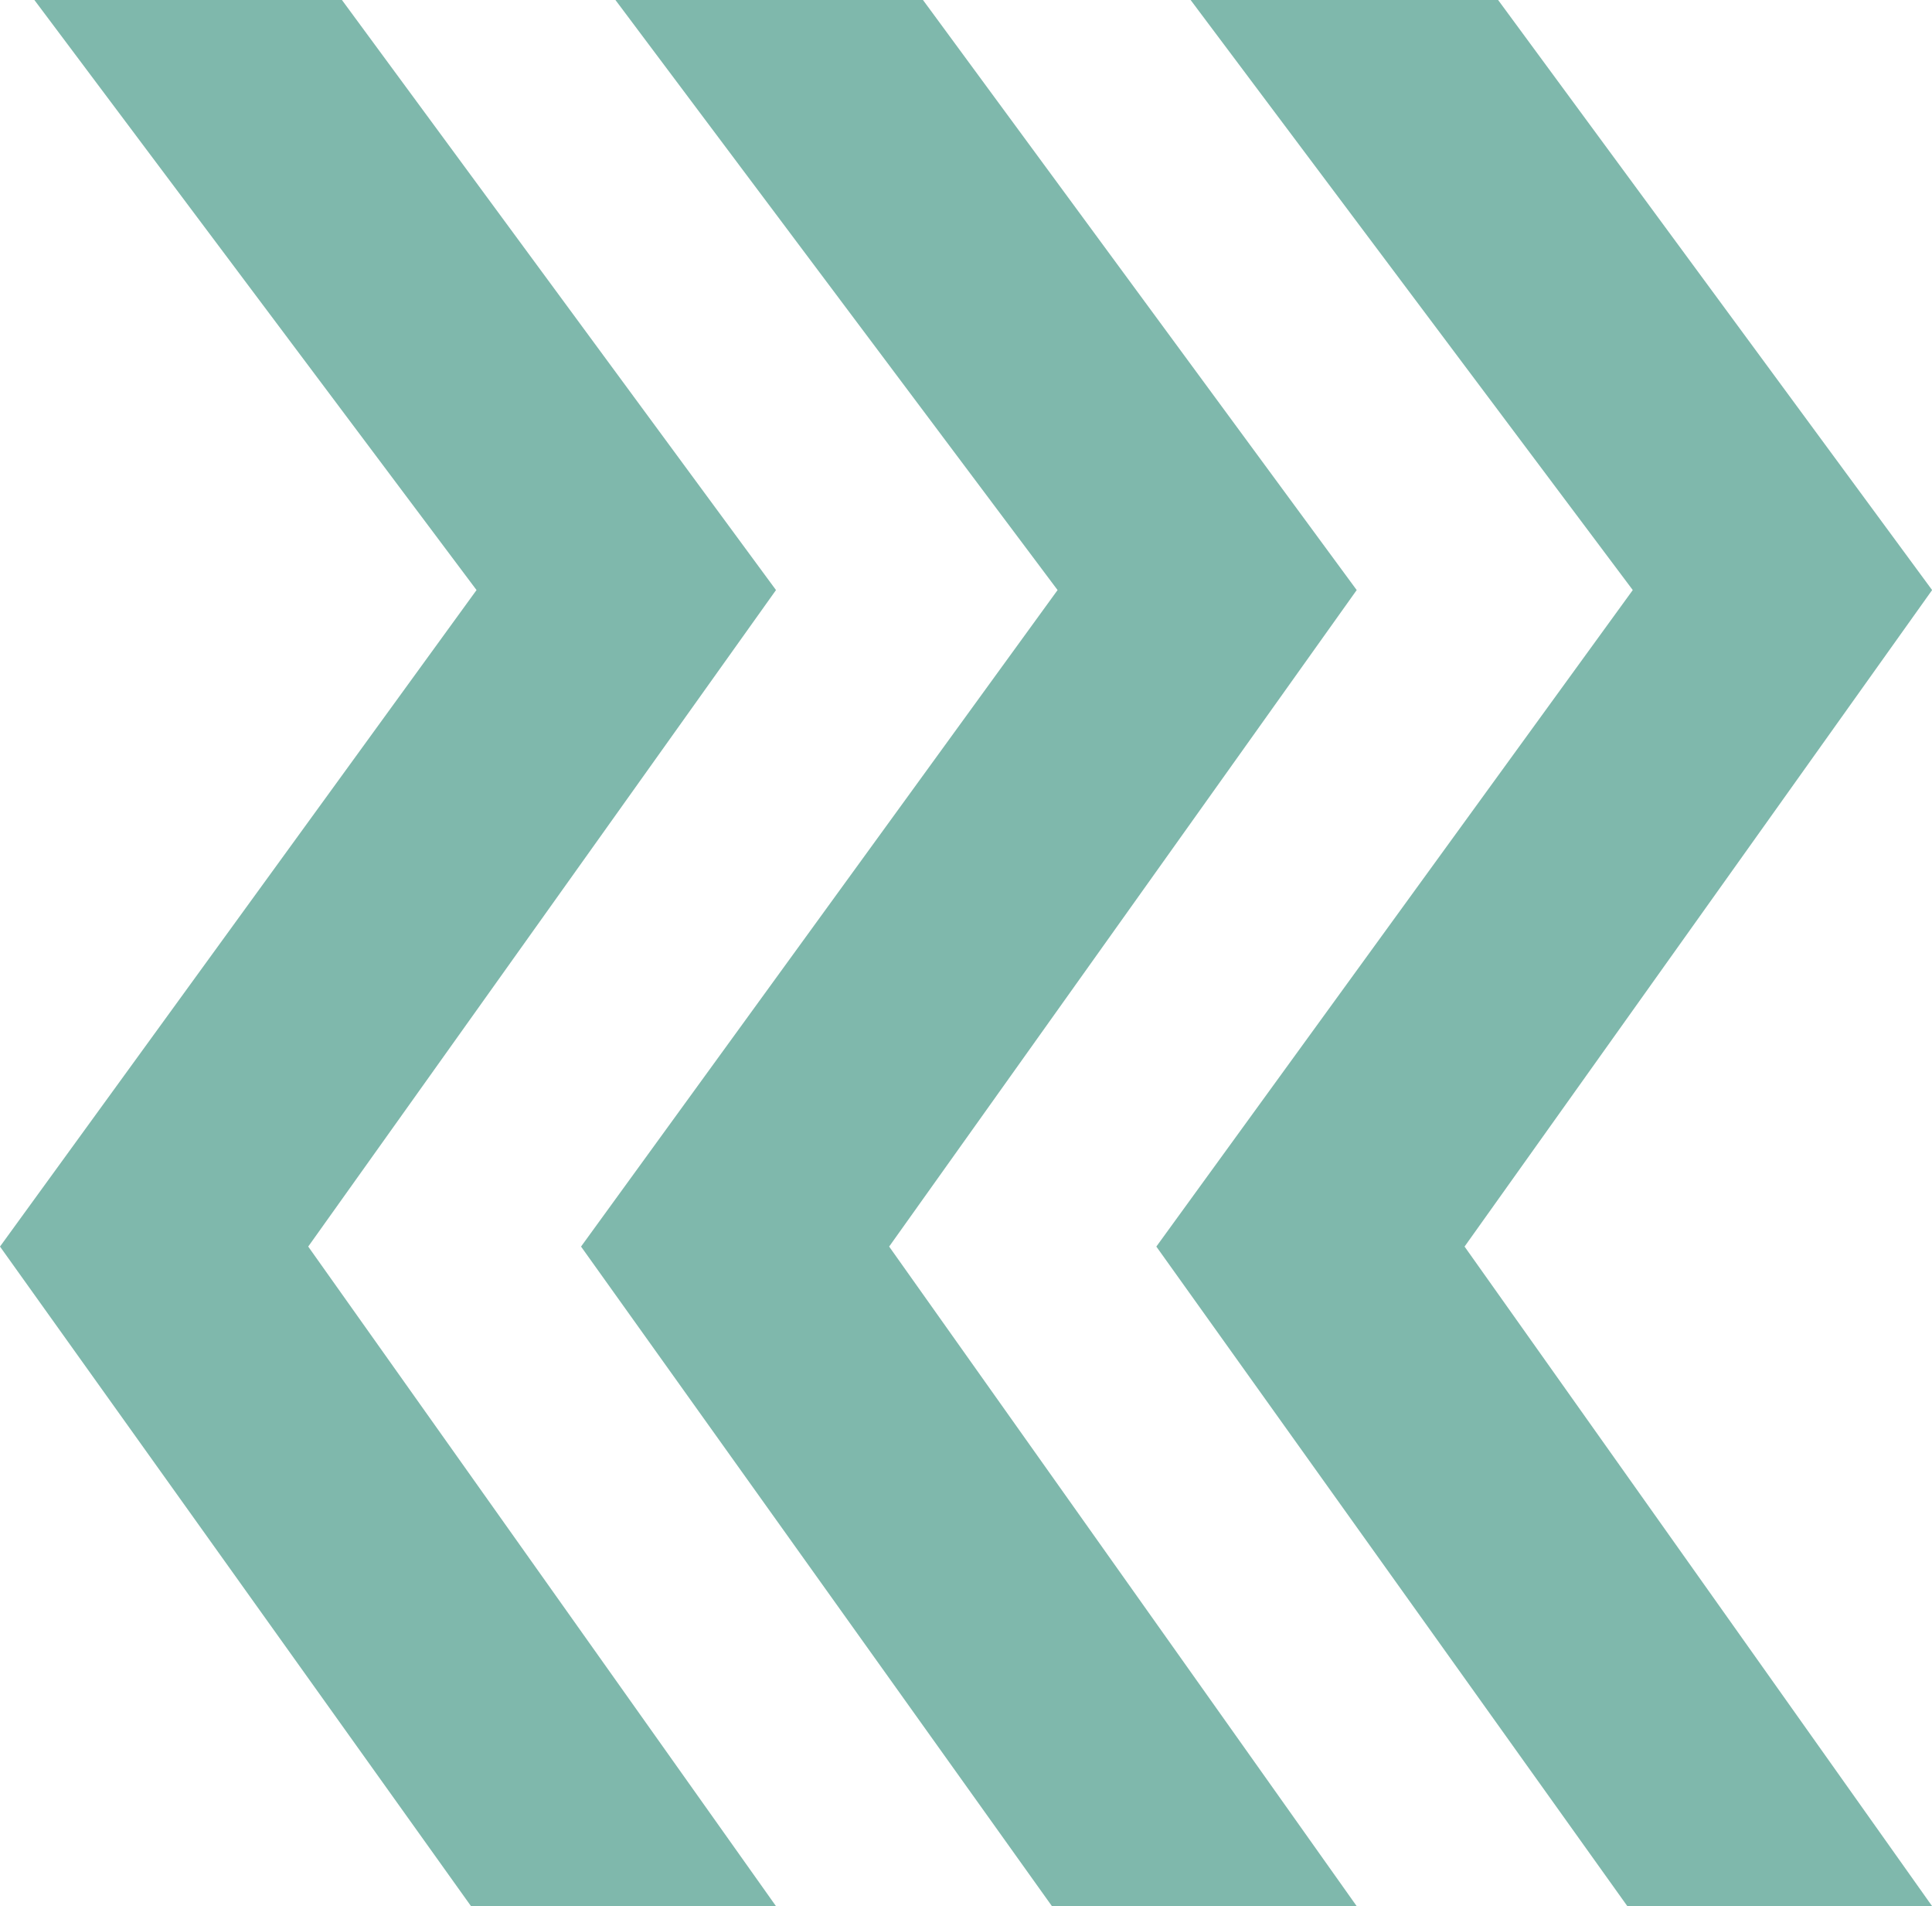
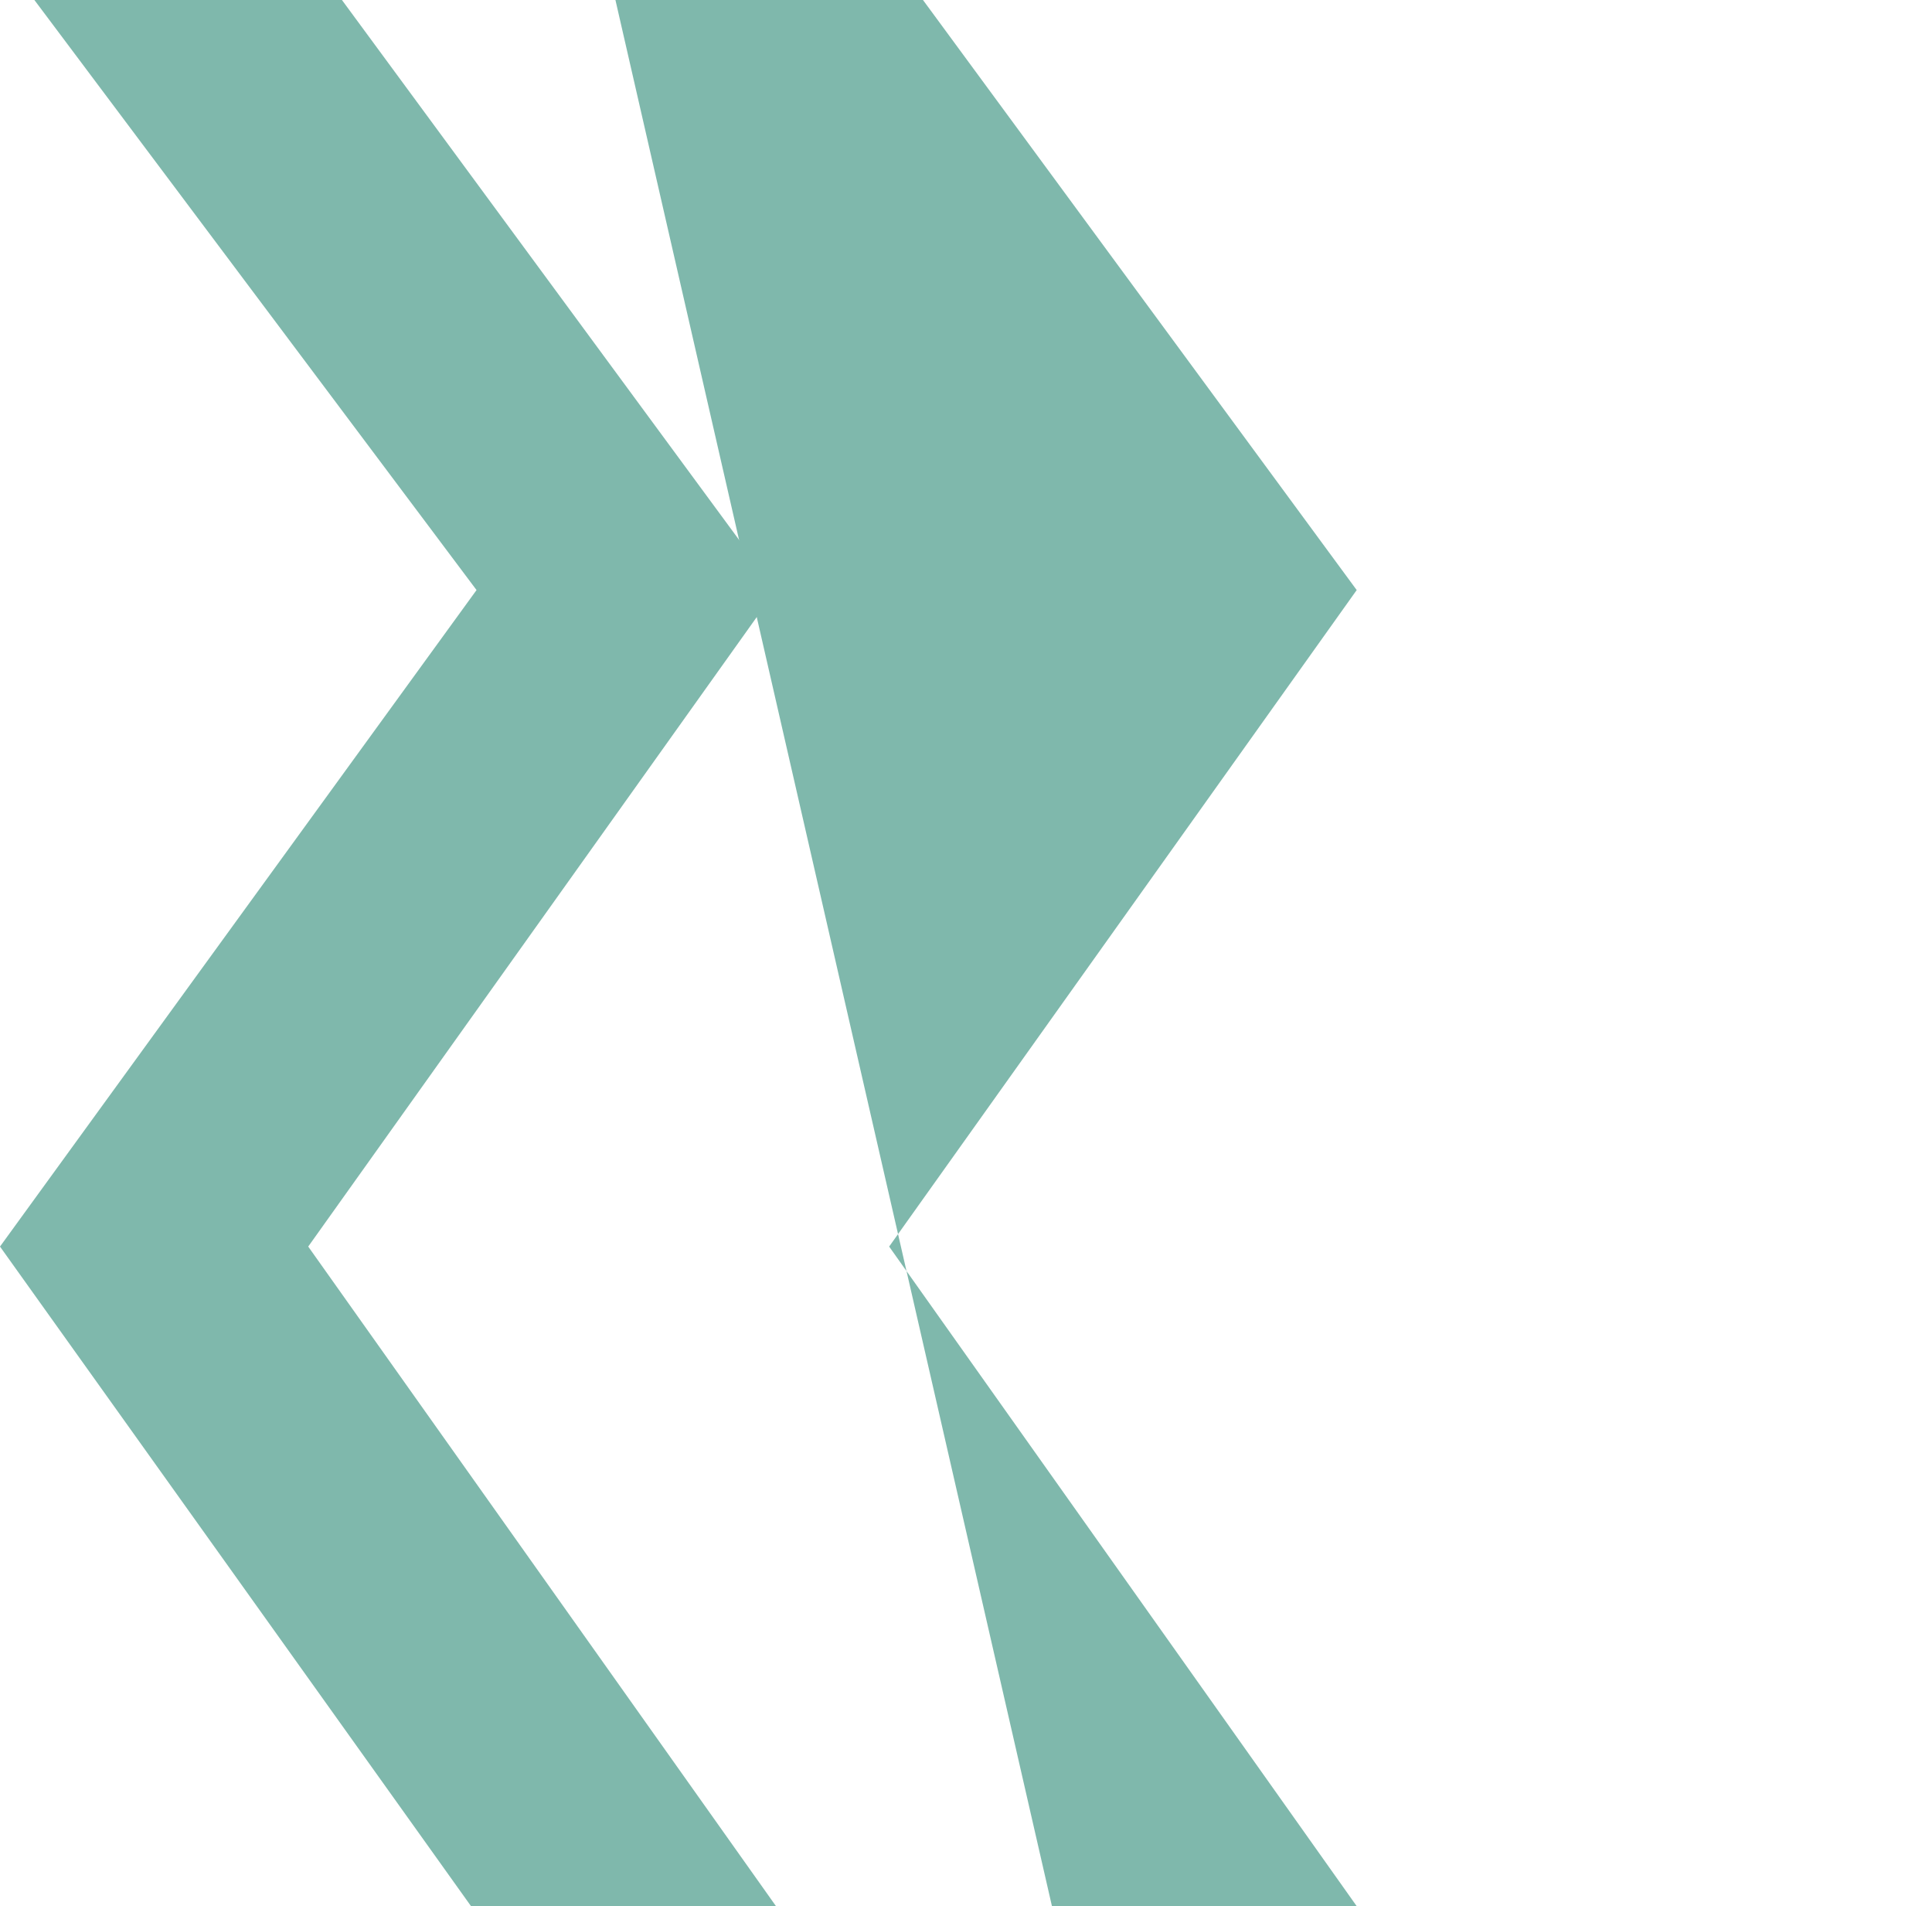
<svg xmlns="http://www.w3.org/2000/svg" width="34.607" height="34.139" viewBox="0 0 34.607 34.139">
  <g id="Groupe_67" data-name="Groupe 67" transform="translate(0 0)">
    <path id="Tracé_16" data-name="Tracé 16" d="M.616,0l7.92,10.568L0,22.326,8.437,34.139H13.9L5.521,22.326,13.9,10.568,6.125,0Z" transform="translate(0 0)" fill="#7FB8AC" />
-     <path id="Tracé_17" data-name="Tracé 17" d="M122.681,0l7.92,10.568-8.536,11.758L130.5,34.139h5.459l-8.375-11.813,8.375-11.758L128.19,0Z" transform="translate(-111.657 0)" fill="#7FB8AC" />
-     <path id="Tracé_18" data-name="Tracé 18" d="M243.514,0l7.92,10.568L242.9,22.326l8.437,11.813h5.459l-8.375-11.813,8.375-11.758L249.022,0Z" transform="translate(-222.187 0)" fill="#7FB8AC" />
+     <path id="Tracé_17" data-name="Tracé 17" d="M122.681,0L130.5,34.139h5.459l-8.375-11.813,8.375-11.758L128.19,0Z" transform="translate(-111.657 0)" fill="#7FB8AC" />
  </g>
</svg>